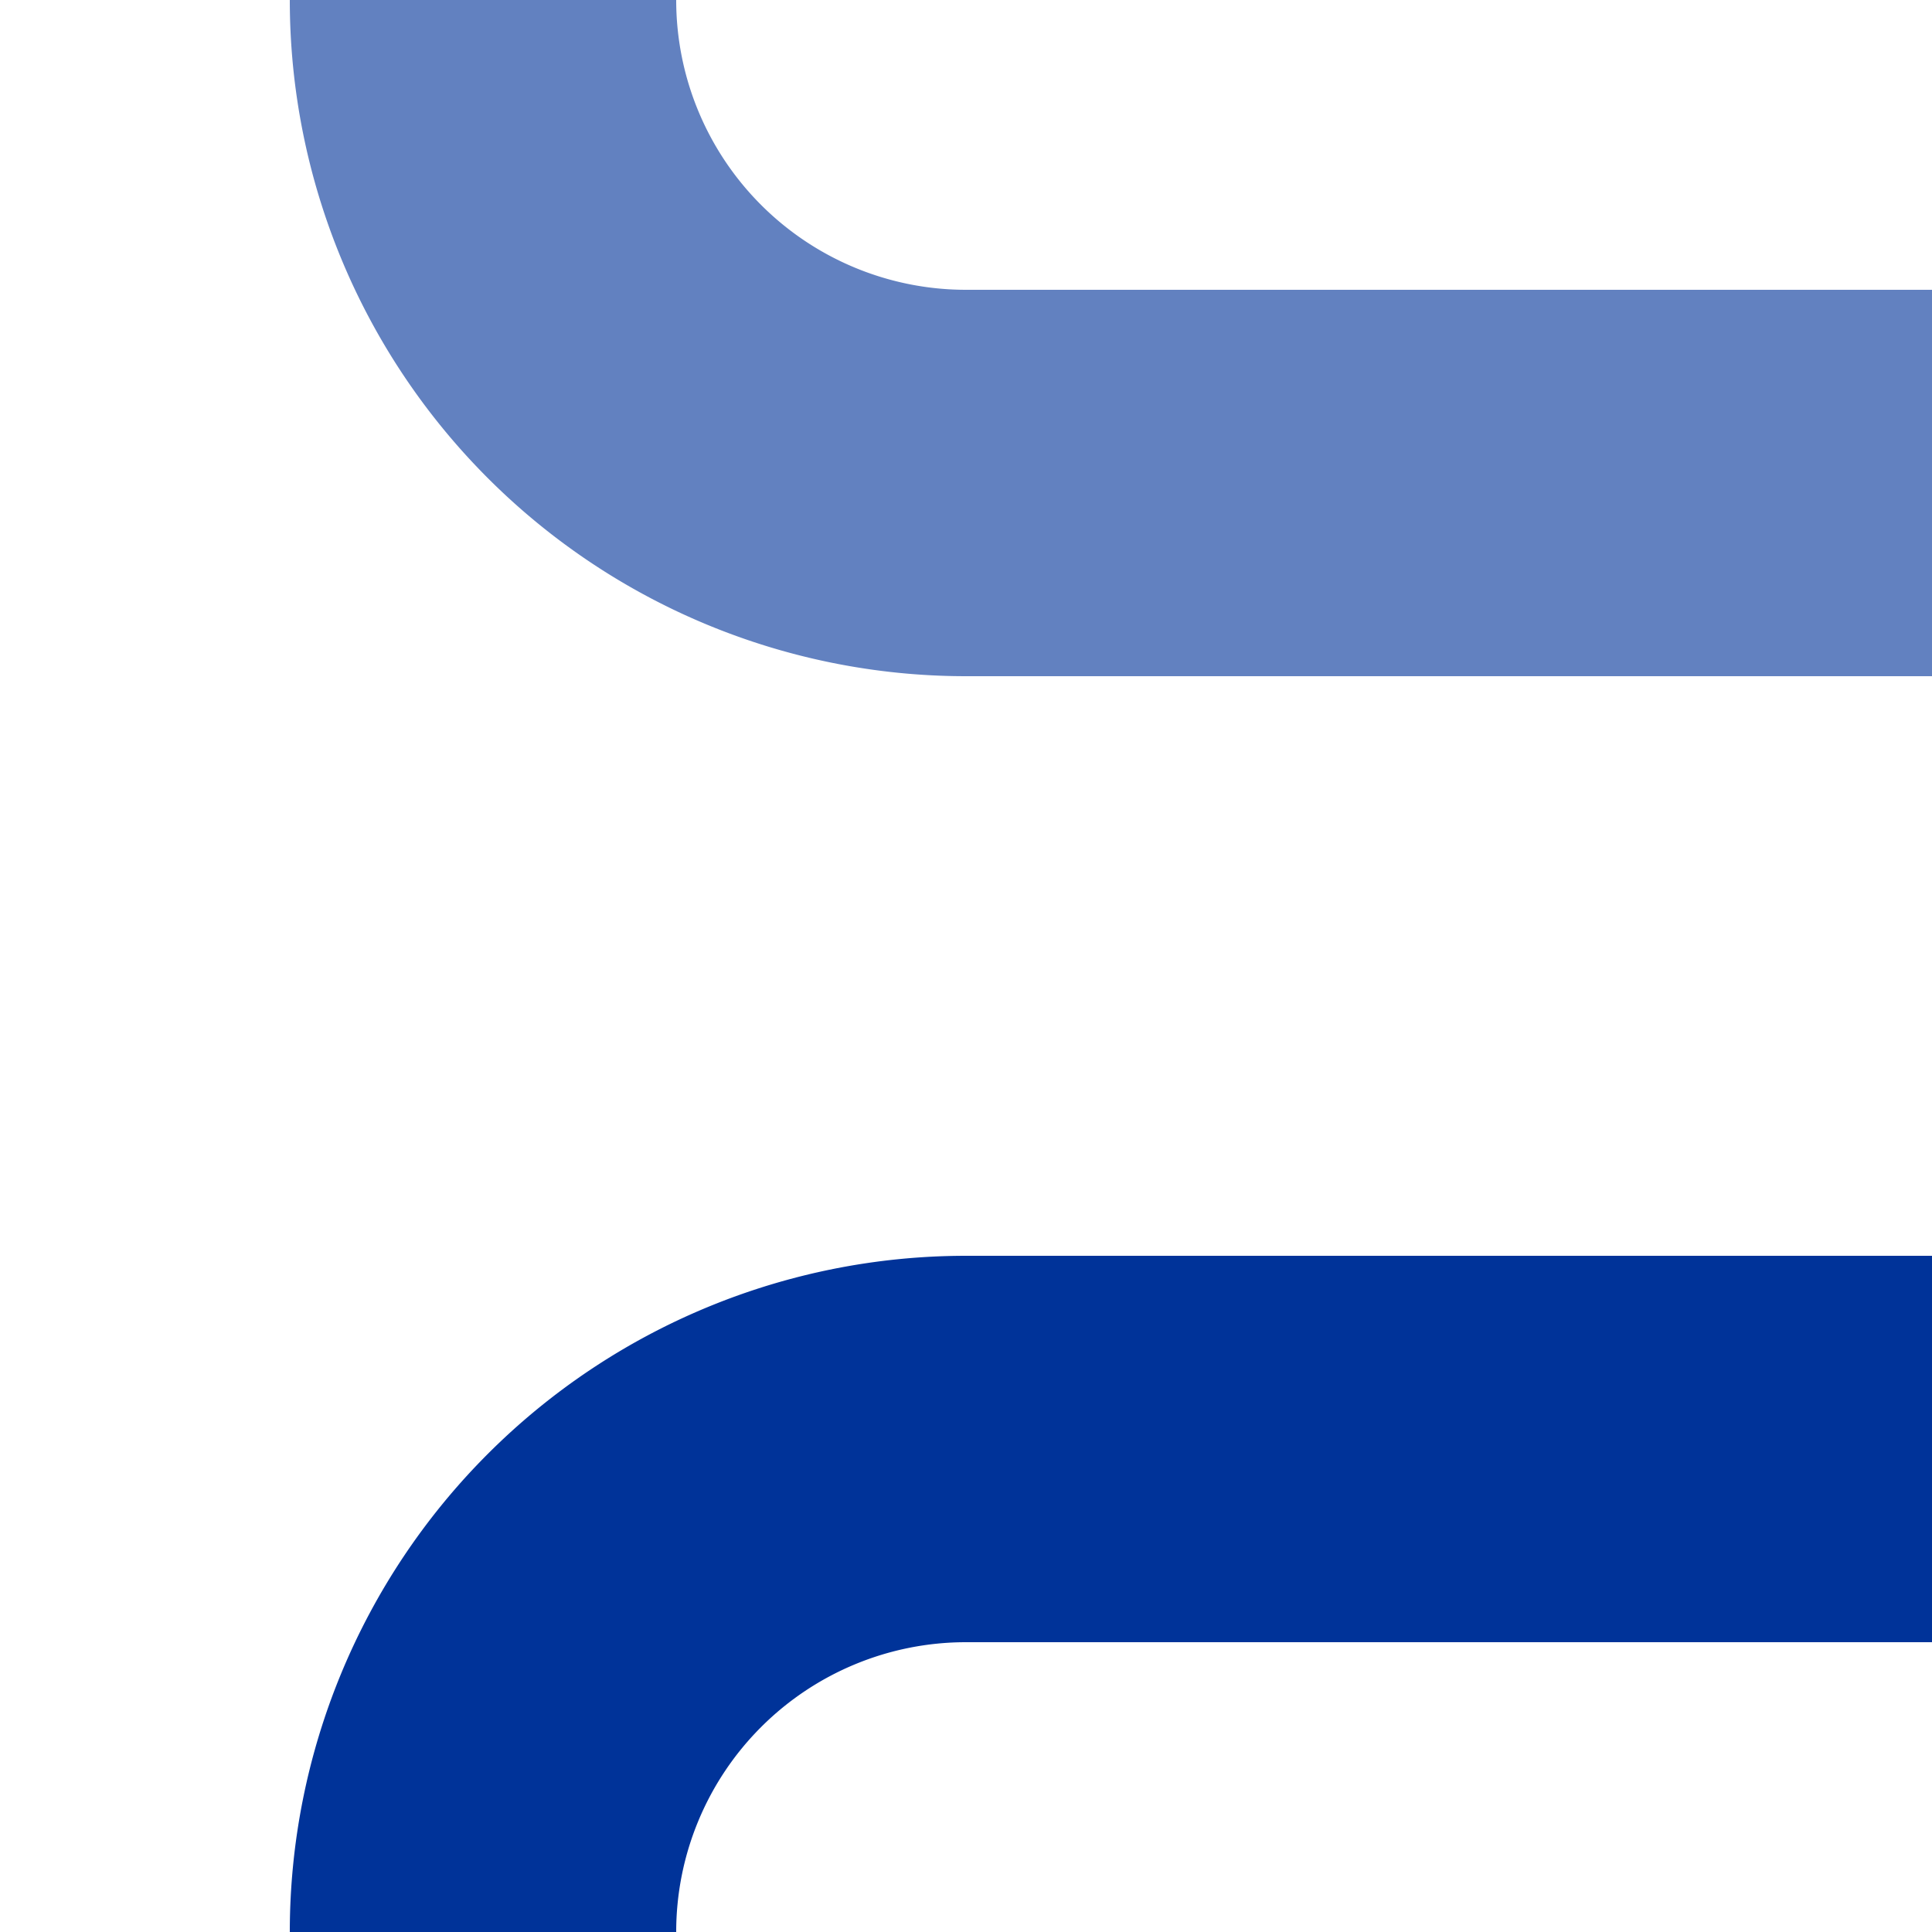
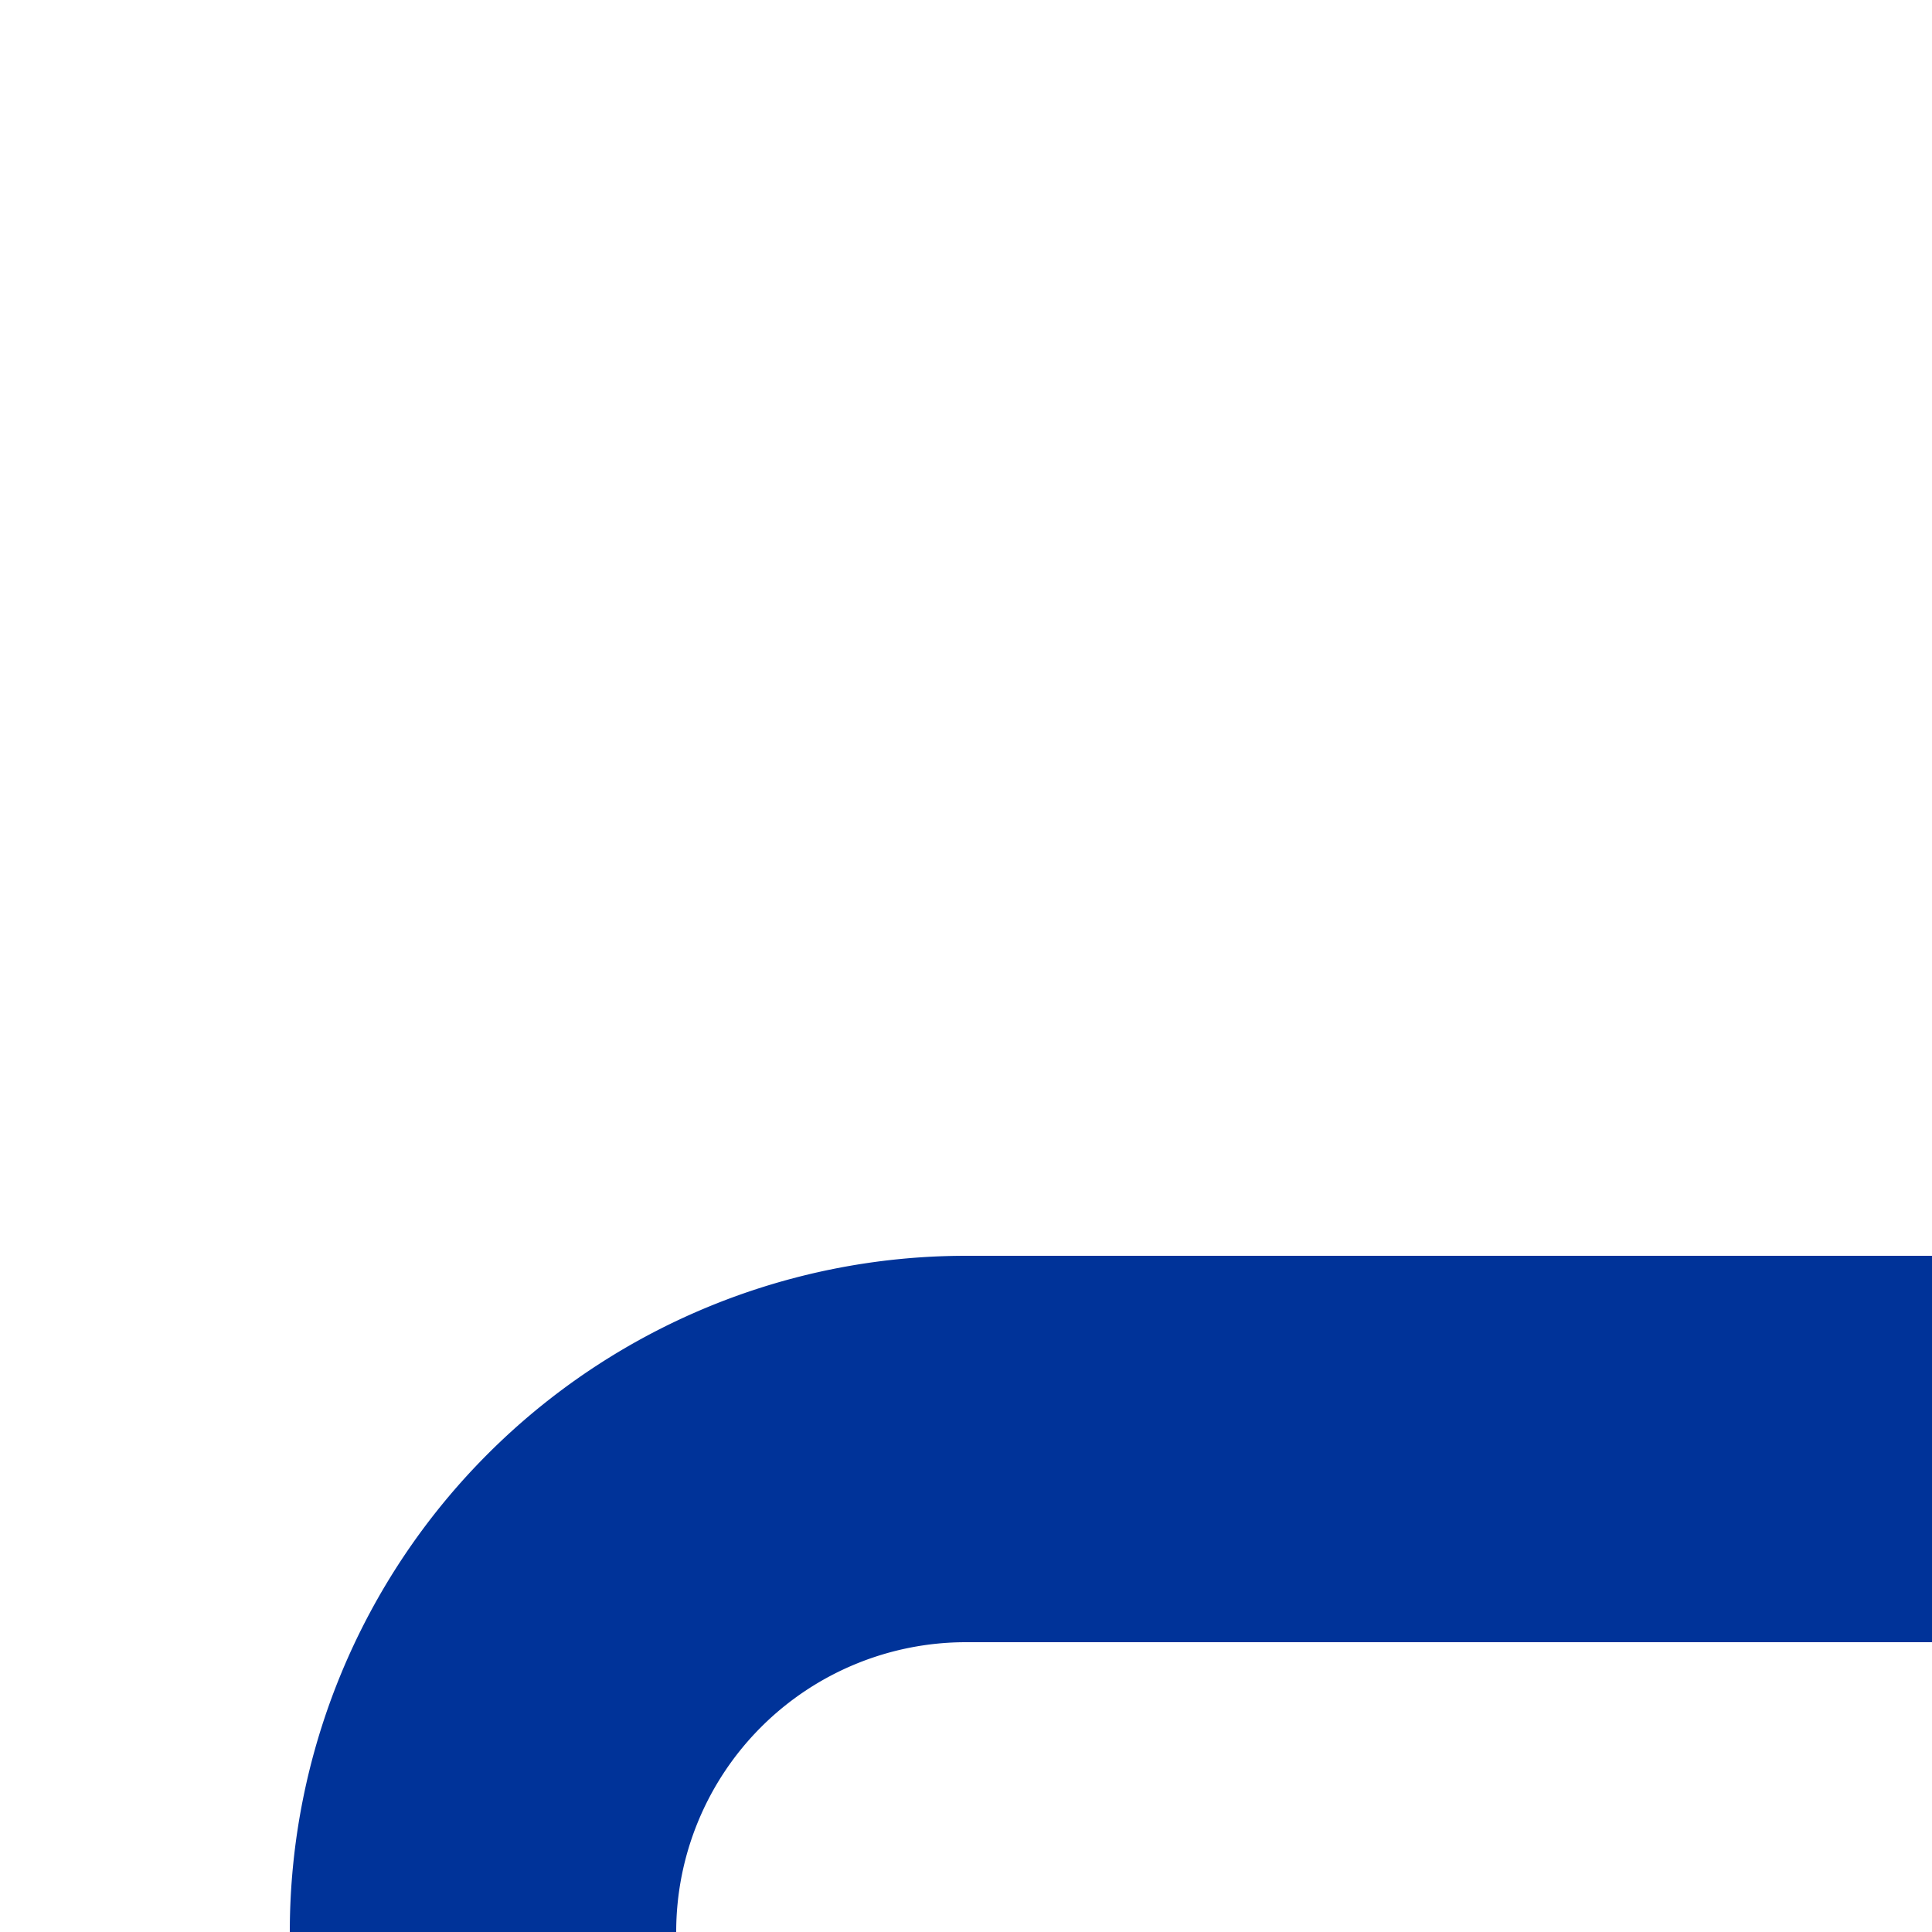
<svg xmlns="http://www.w3.org/2000/svg" width="500" height="500">
  <title>BSicon</title>
-   <path d="M 500,125 H 250 A 125,125 0 0 1 125,0 " stroke="#6281c0" stroke-width="100" fill="none" />
  <path d="M 500,375 H 250 A 125,125 0 0 0 125,500" stroke="#003399" stroke-width="100" fill="none" />
</svg>